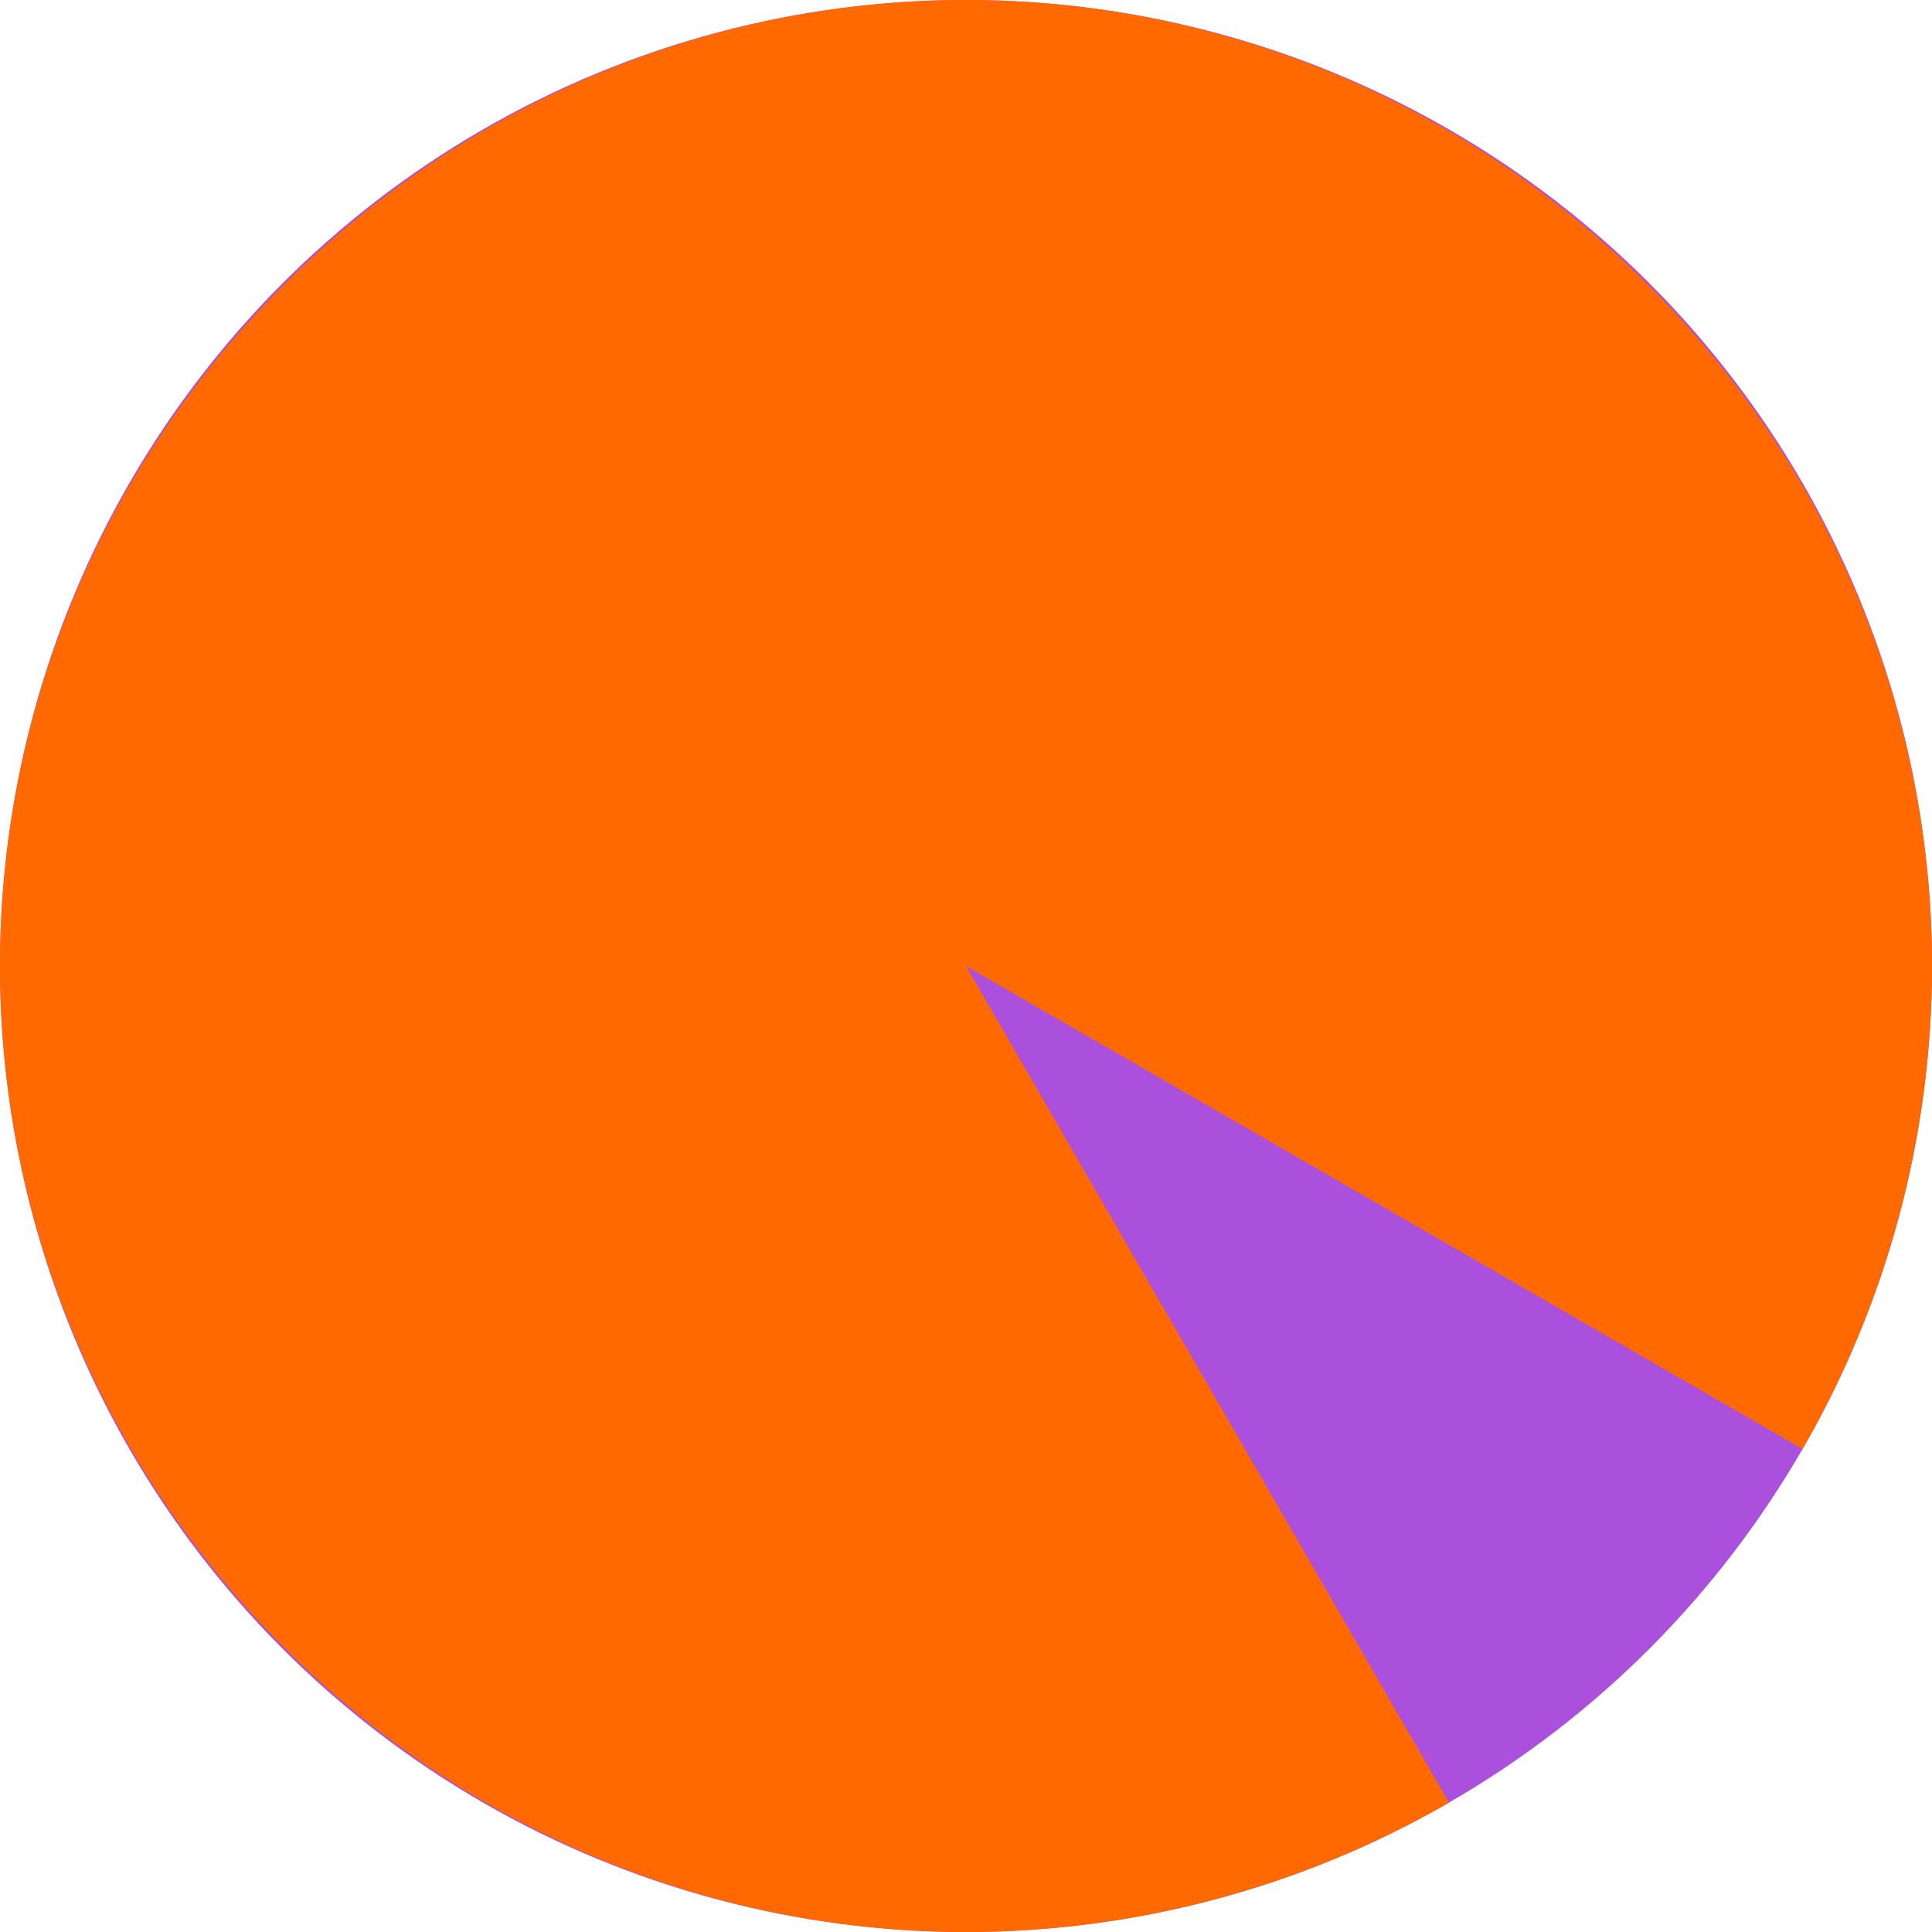
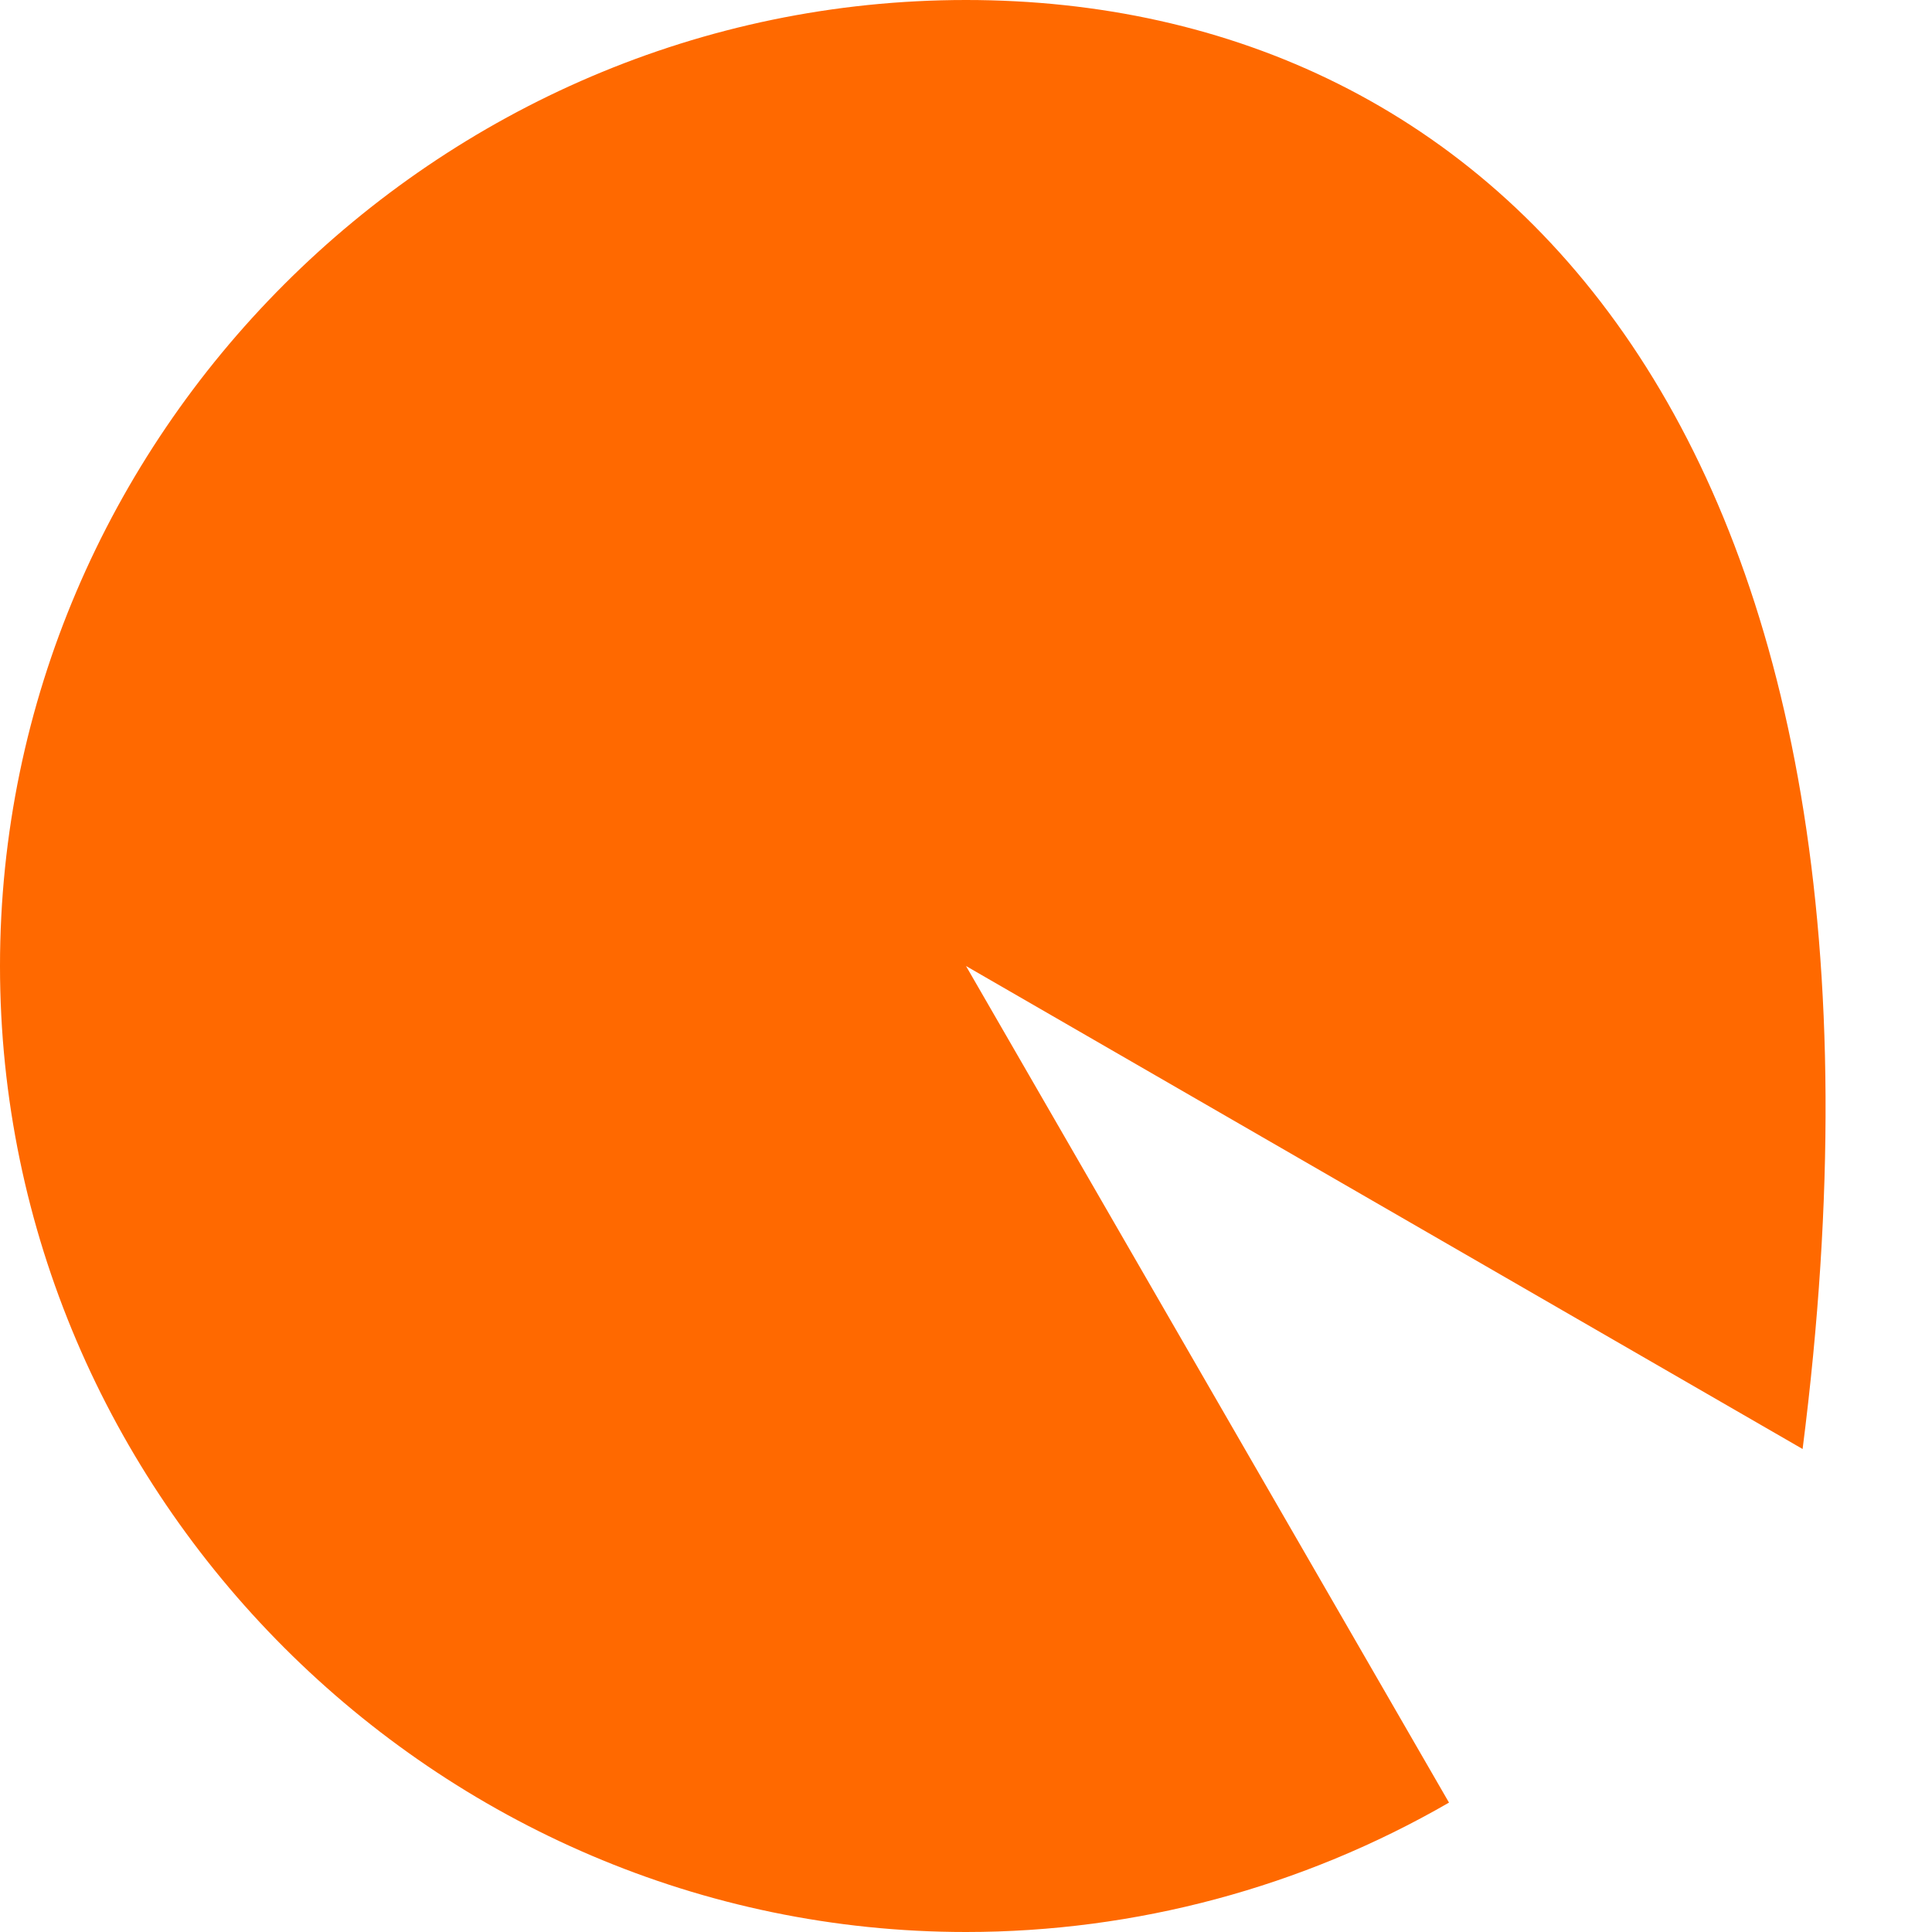
<svg xmlns="http://www.w3.org/2000/svg" viewBox="0 0 303.4 303.4" data-name="Camada 2" id="Camada_2">
  <defs>
    <style>
      .cls-1 {
        fill: #ff6900;
      }

      .cls-2 {
        fill: #aa50dc;
      }
    </style>
  </defs>
  <g data-name="Camada 1" id="Camada_1-2">
-     <circle r="151.7" cy="151.7" cx="151.7" class="cls-2" />
-     <path d="M151.7,151.7l131.38,75.85c13.31-23.06,20.32-49.22,20.32-75.85C303.4,68.48,234.92,0,151.7,0S0,68.48,0,151.7s68.48,151.7,151.7,151.7c26.63,0,52.79-7.01,75.85-20.32l-75.85-131.38Z" class="cls-1" />
+     <path d="M151.7,151.7l131.38,75.85C303.4,68.48,234.92,0,151.7,0S0,68.48,0,151.7s68.48,151.7,151.7,151.7c26.63,0,52.79-7.01,75.85-20.32l-75.85-131.38Z" class="cls-1" />
  </g>
</svg>